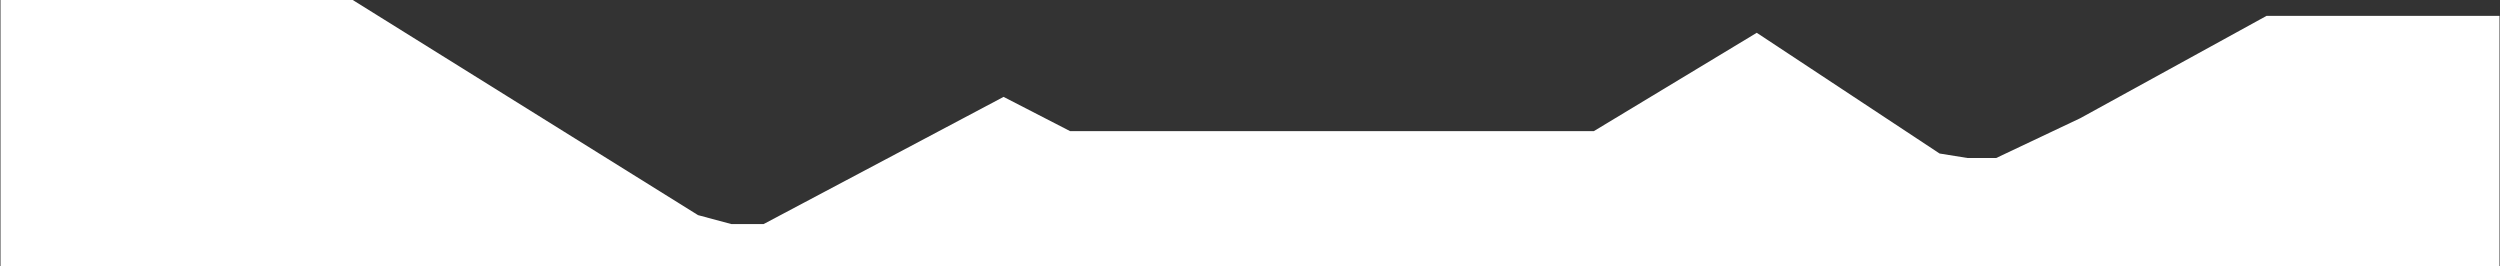
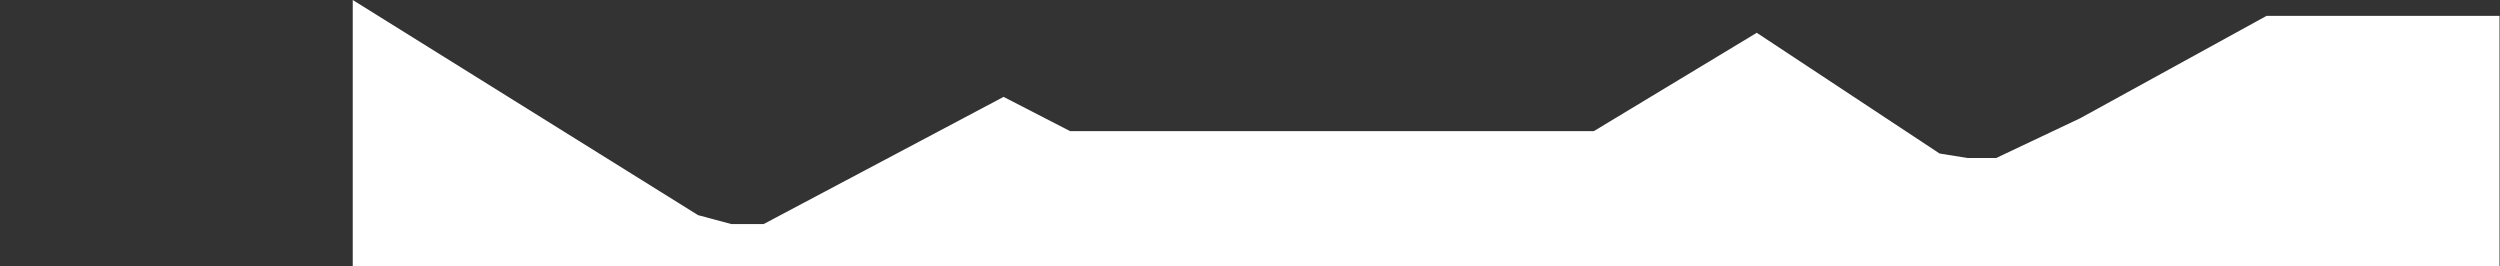
<svg xmlns="http://www.w3.org/2000/svg" width="2516" height="268" viewBox="0 0 2516 268" fill="none">
  <rect x="0" y="0" width="2516" height="268" fill="#333333" stroke="none" />
-   <path d="M355 0L702.5 216.5L736 225.5H768.5L1010 97.5L1077 132H1411H1604L1768 33L1952 154.5L1980 159H2009L2093.5 119L2281 16H2515.5V268H2281H355H0.5V0H355Z" fill="white" />
+   <path d="M355 0L702.5 216.5L736 225.5H768.5L1010 97.5L1077 132H1411H1604L1768 33L1952 154.5L1980 159H2009L2093.5 119L2281 16H2515.5V268H2281H355V0H355Z" fill="white" />
</svg>